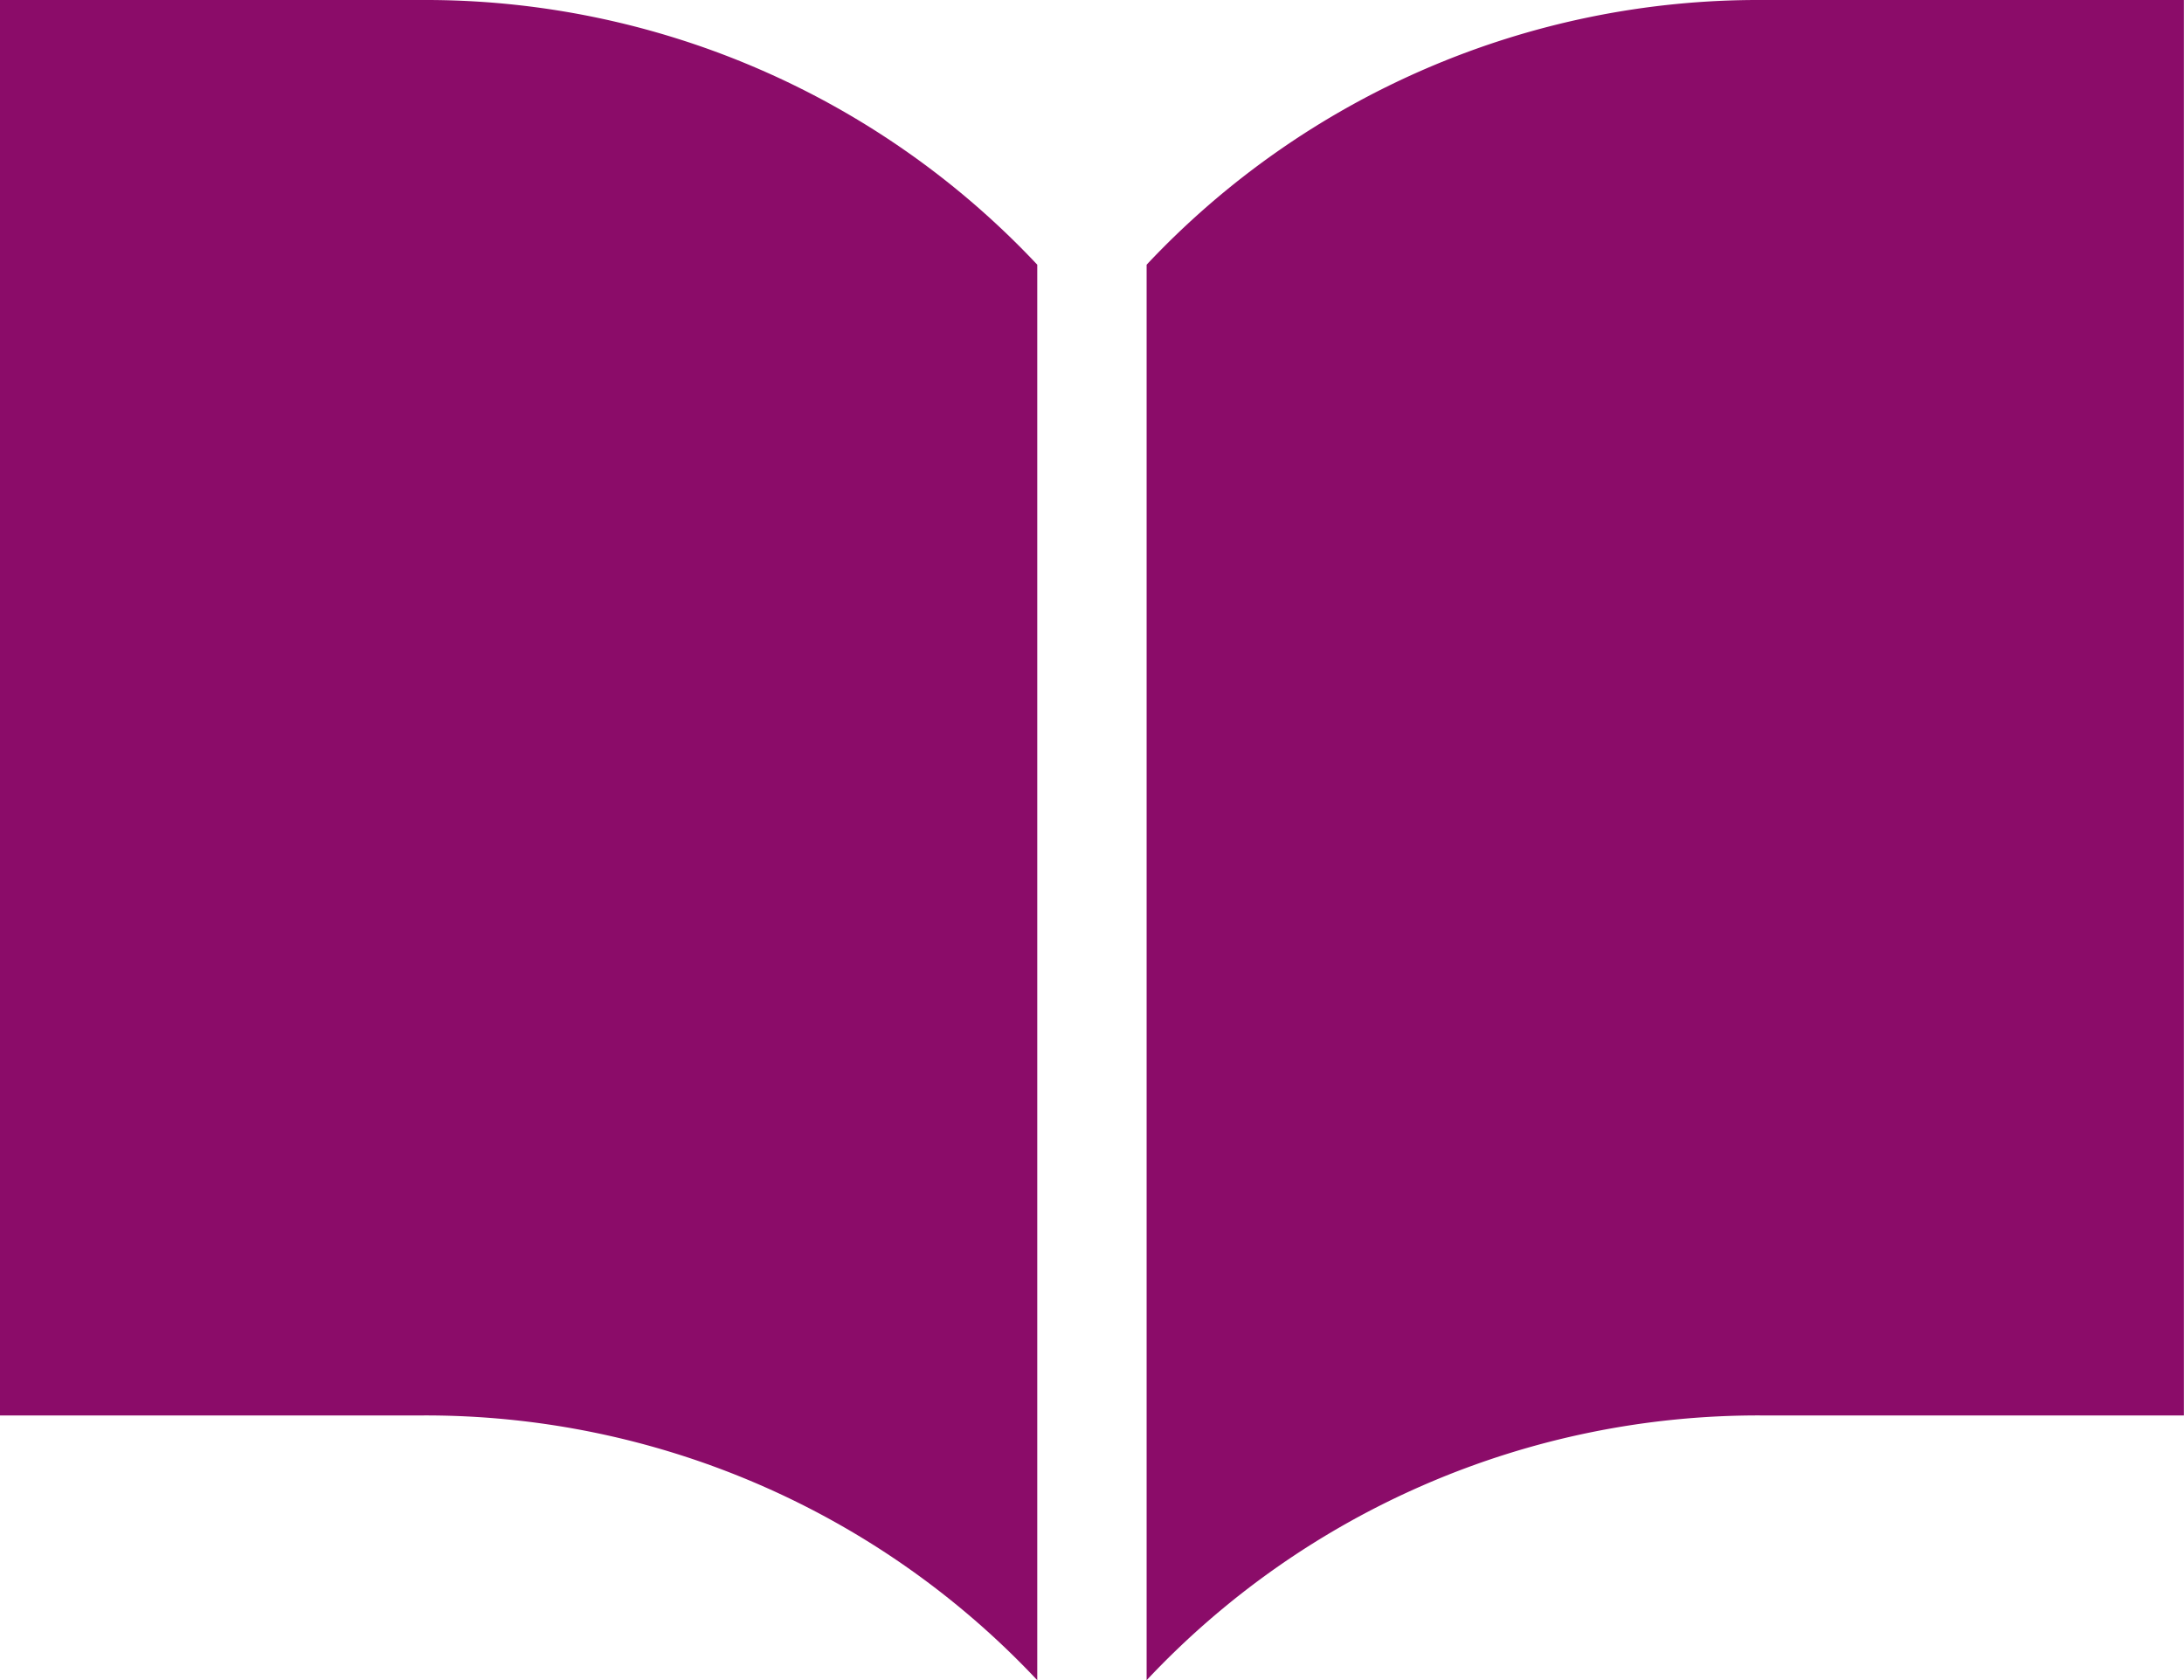
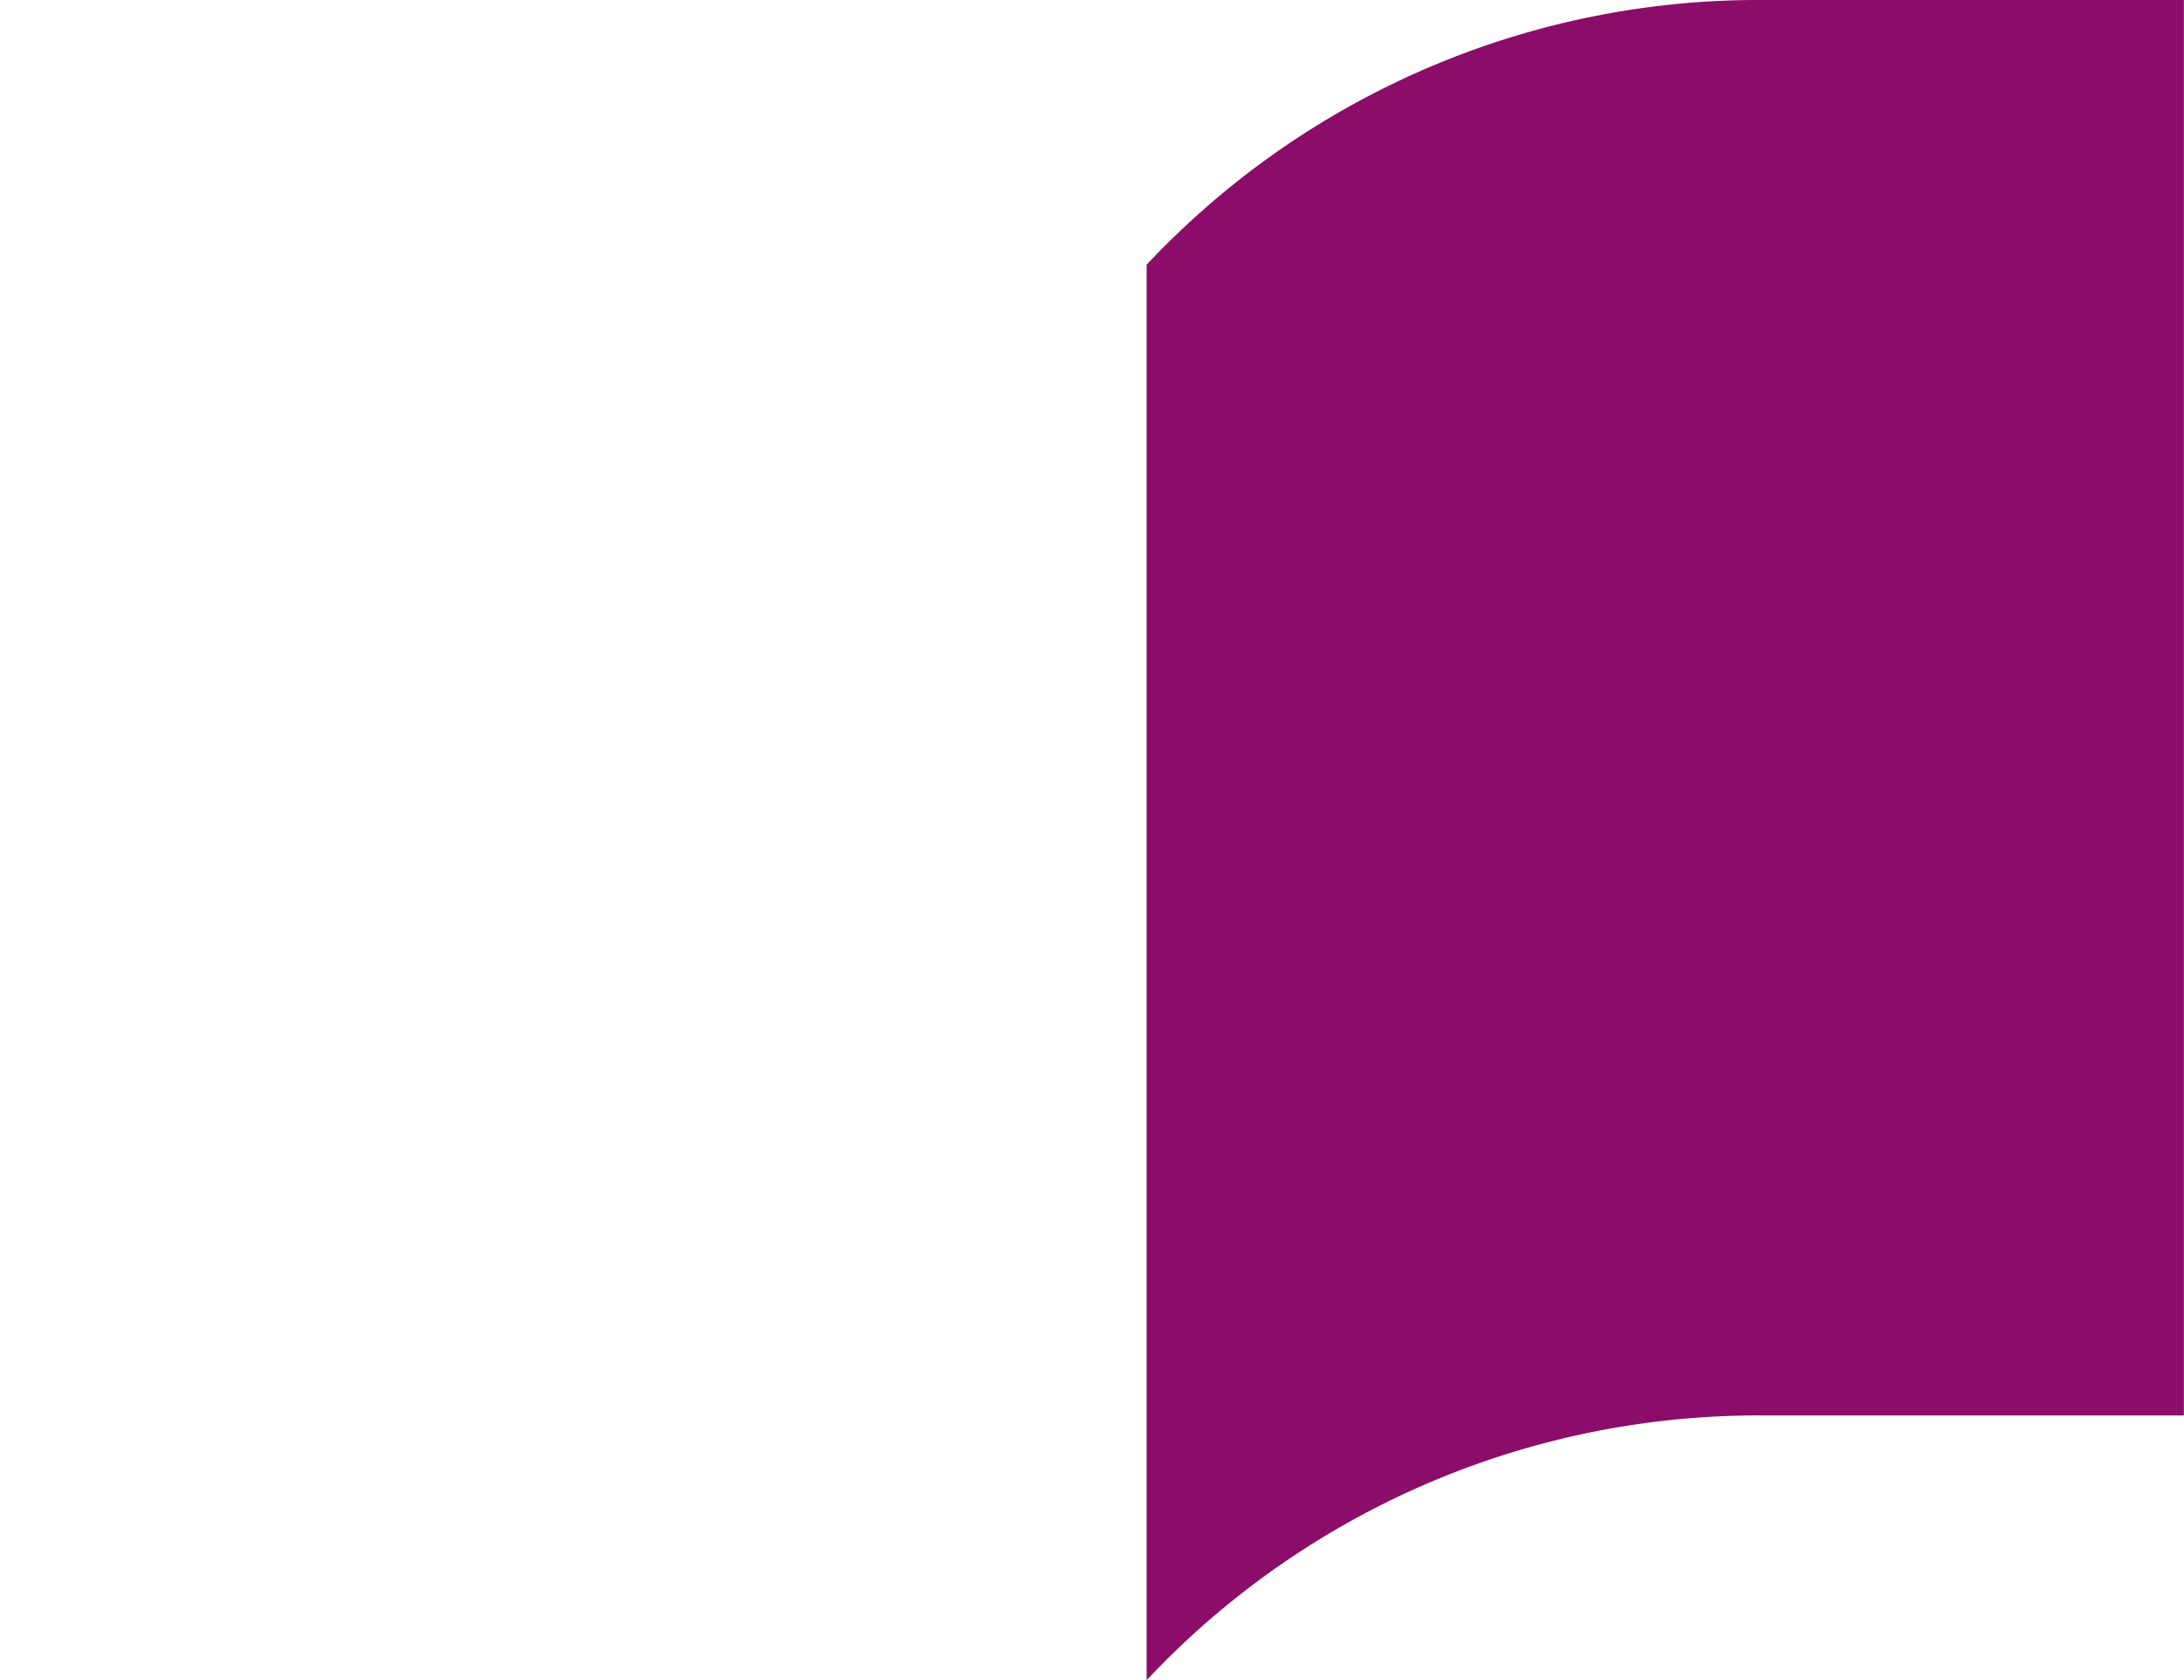
<svg xmlns="http://www.w3.org/2000/svg" width="37.584" height="28.913" viewBox="0 0 37.584 28.913">
  <g id="ノートのアイコン素材4" transform="translate(0 -59.063)">
    <path id="パス_8264" data-name="パス 8264" d="M279.4,59.063a14.438,14.438,0,0,0-10.574,4.555V87.976A14.434,14.434,0,0,1,279.4,83.42h7.276V59.063Z" transform="translate(-249.094 0)" fill="#8b0c69" />
-     <path id="パス_8265" data-name="パス 8265" d="M7.276,59.063H0V83.42H7.276A14.434,14.434,0,0,1,17.85,87.976V63.618A14.438,14.438,0,0,0,7.276,59.063Z" transform="translate(0 0)" fill="#8b0c69" />
  </g>
</svg>